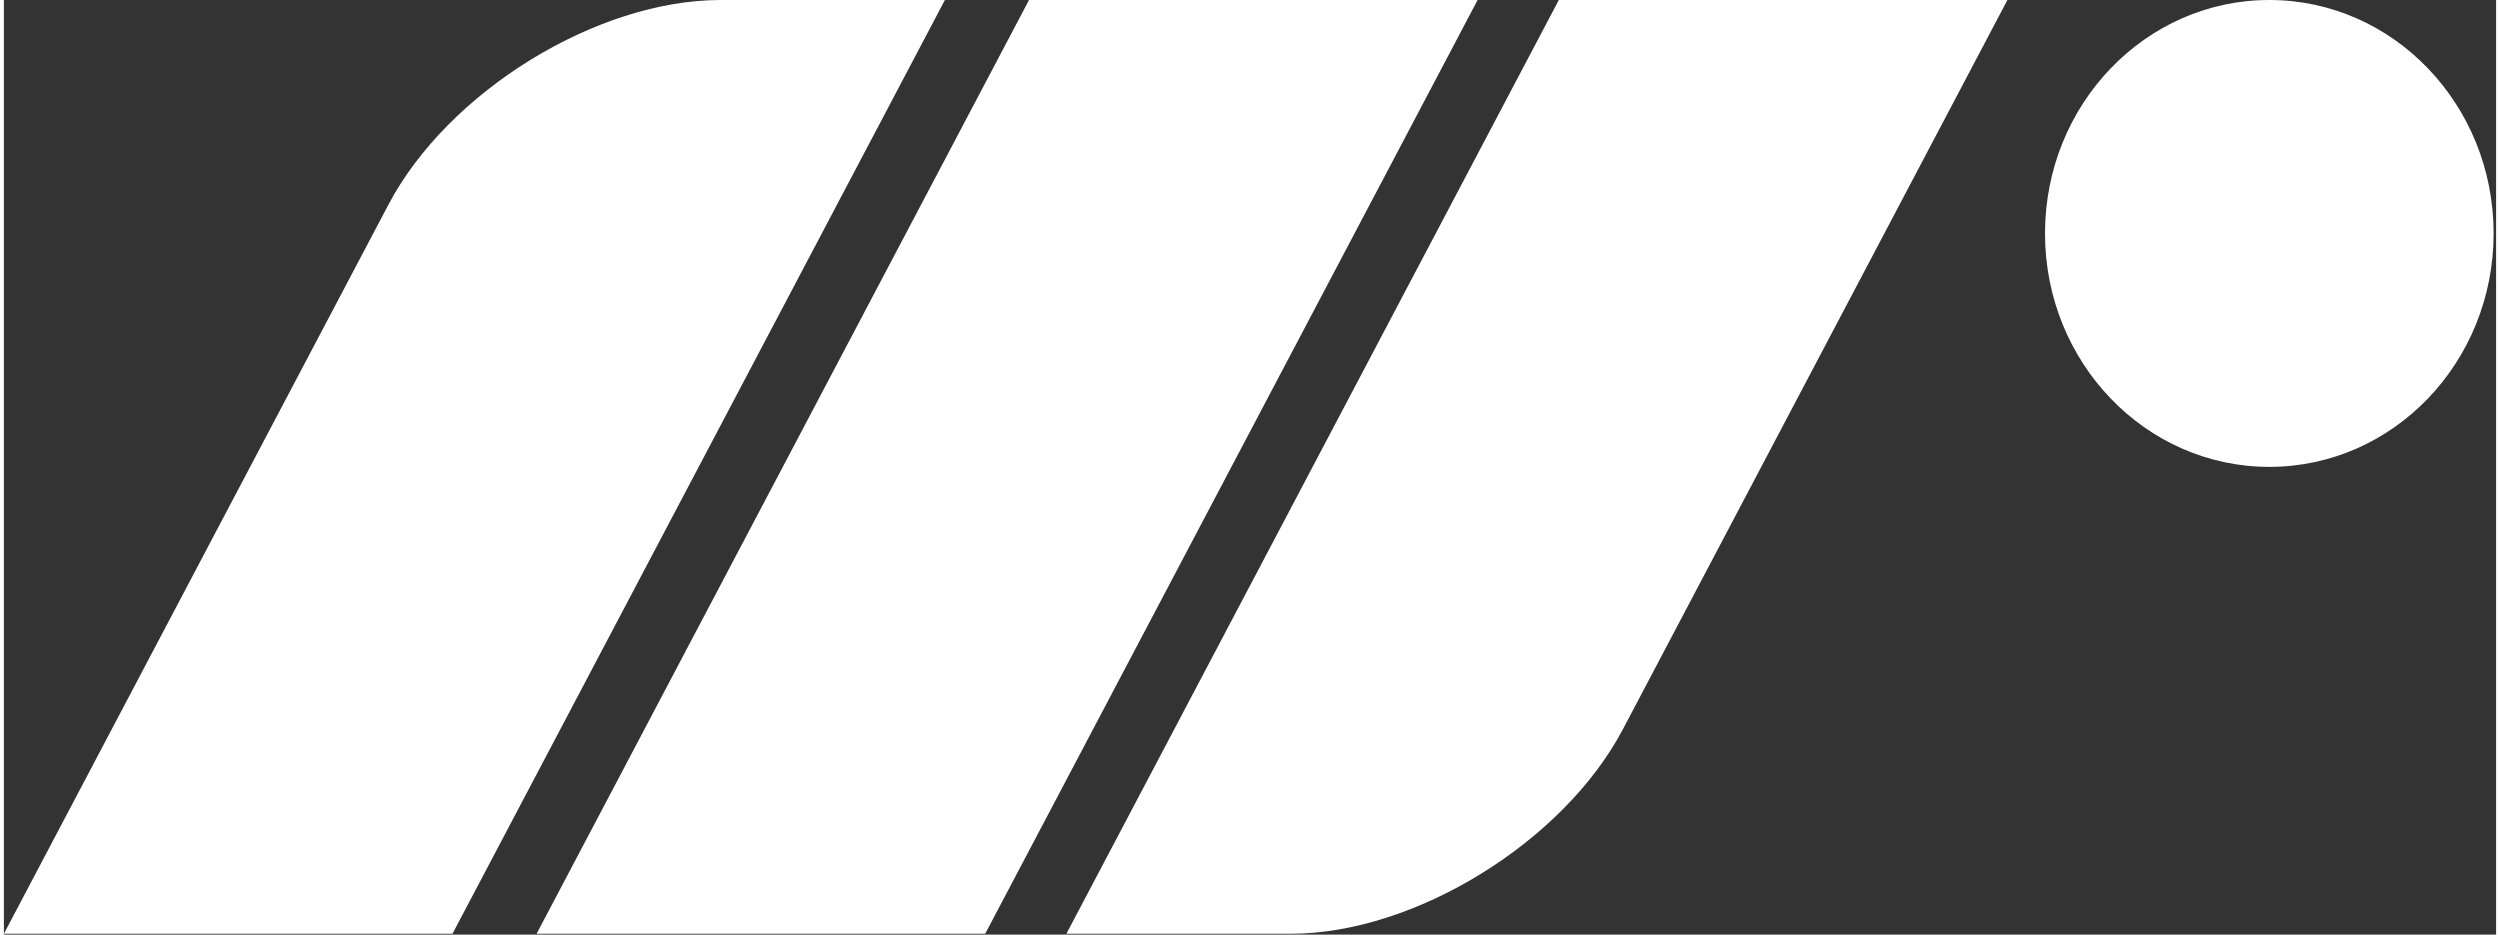
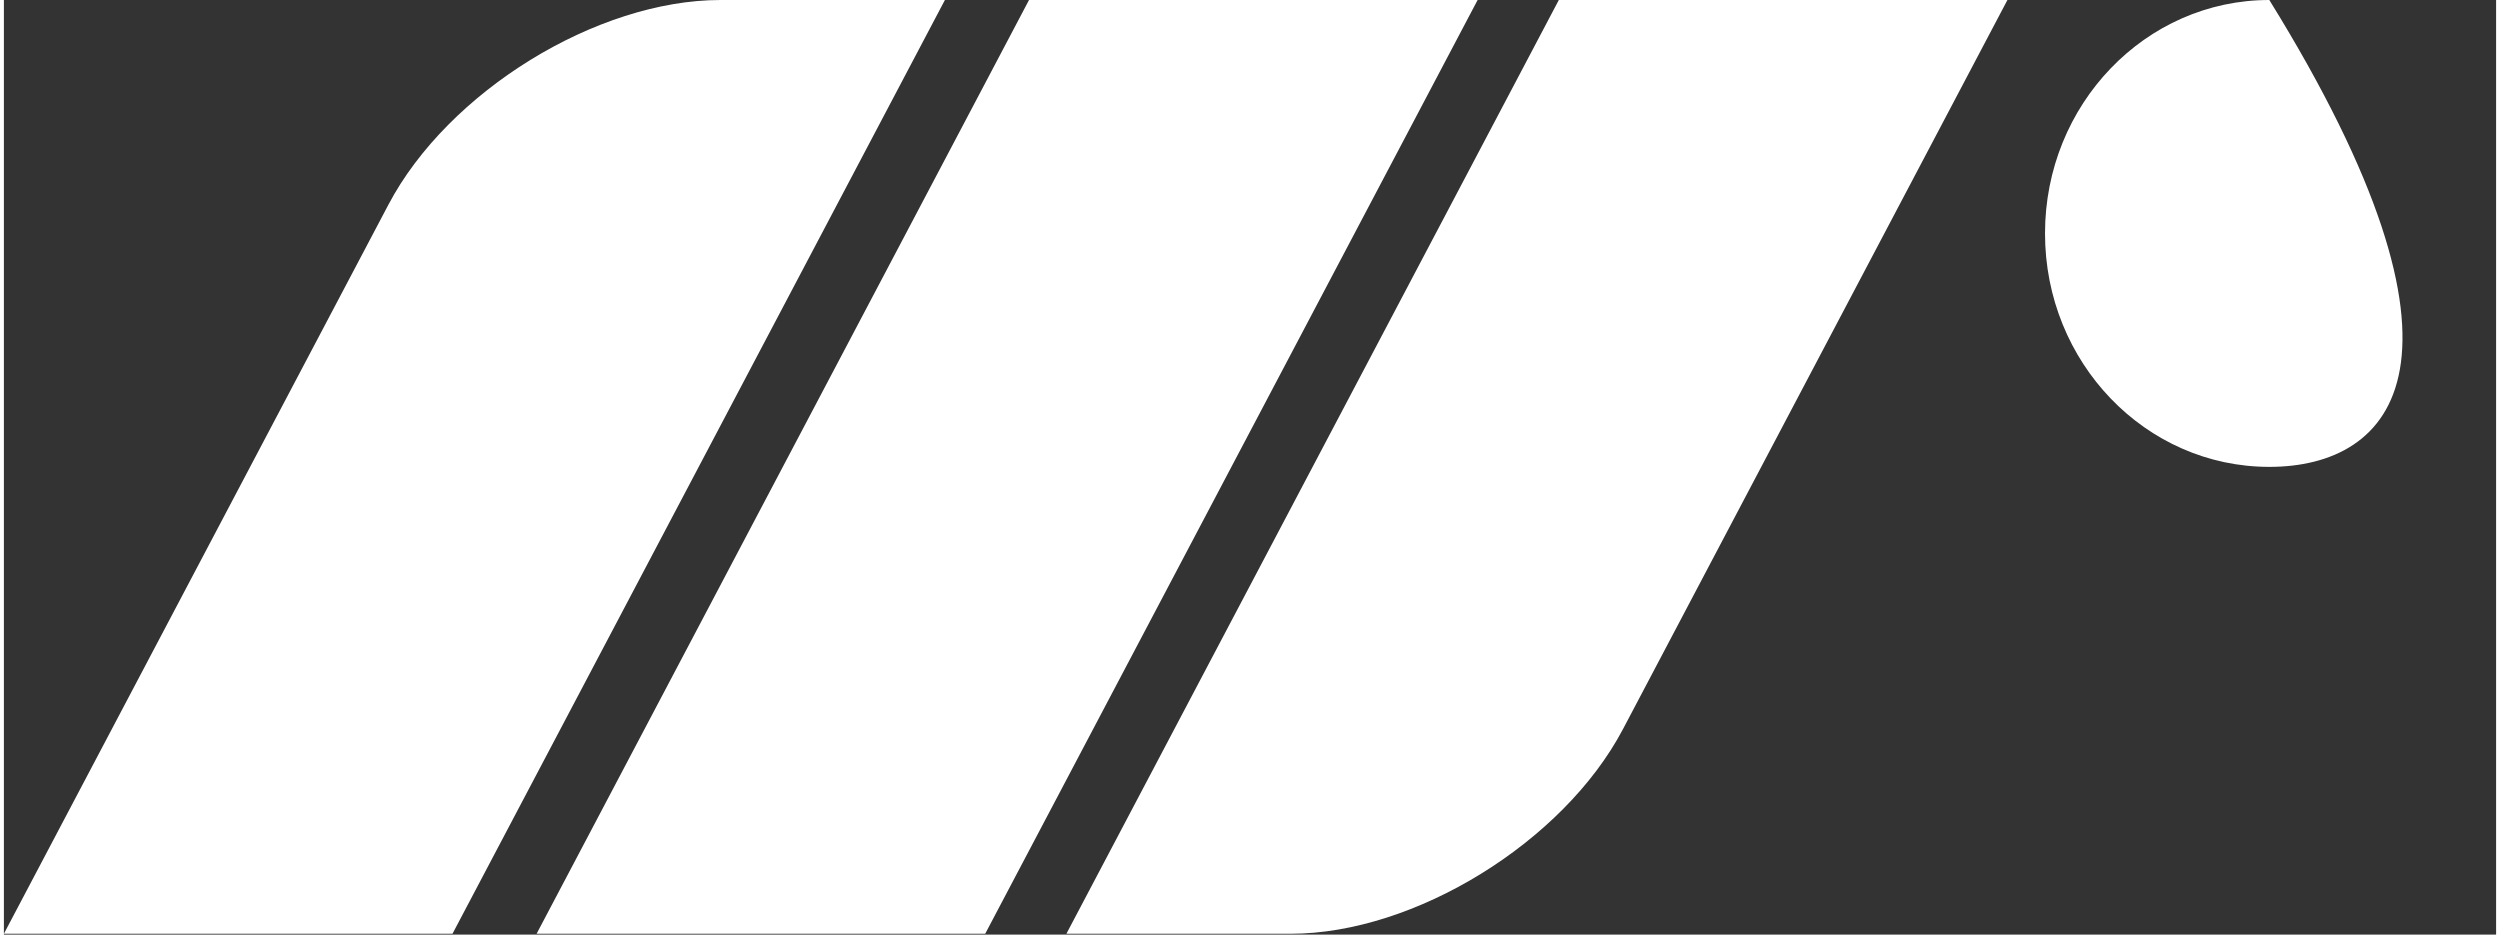
<svg xmlns="http://www.w3.org/2000/svg" viewBox="0 0 24 9" width="107" height="40">
  <rect x="0" y="0" width="24" height="9" fill="#333333" stroke="none" />
-   <path d="M 9.062 0 L 4.32 8.992 L 0 8.992 L 3.703 1.971 C 4.277 0.882 5.709 0 6.902 0 Z M 19.656 2.248 C 19.656 1.006 20.623 0 21.816 0 C 23.009 0 23.976 1.006 23.976 2.248 C 23.976 3.49 23.009 4.496 21.816 4.496 C 20.623 4.496 19.656 3.49 19.656 2.248 Z M 9.872 0 L 14.192 0 L 9.45 8.992 L 5.13 8.992 Z M 14.974 0 L 19.294 0 L 15.592 7.021 C 15.018 8.11 13.585 8.992 12.392 8.992 L 10.232 8.992 Z" fill="#FFFFFF" />
+   <path d="M 9.062 0 L 4.32 8.992 L 0 8.992 L 3.703 1.971 C 4.277 0.882 5.709 0 6.902 0 Z M 19.656 2.248 C 19.656 1.006 20.623 0 21.816 0 C 23.976 3.49 23.009 4.496 21.816 4.496 C 20.623 4.496 19.656 3.49 19.656 2.248 Z M 9.872 0 L 14.192 0 L 9.45 8.992 L 5.13 8.992 Z M 14.974 0 L 19.294 0 L 15.592 7.021 C 15.018 8.11 13.585 8.992 12.392 8.992 L 10.232 8.992 Z" fill="#FFFFFF" />
</svg>